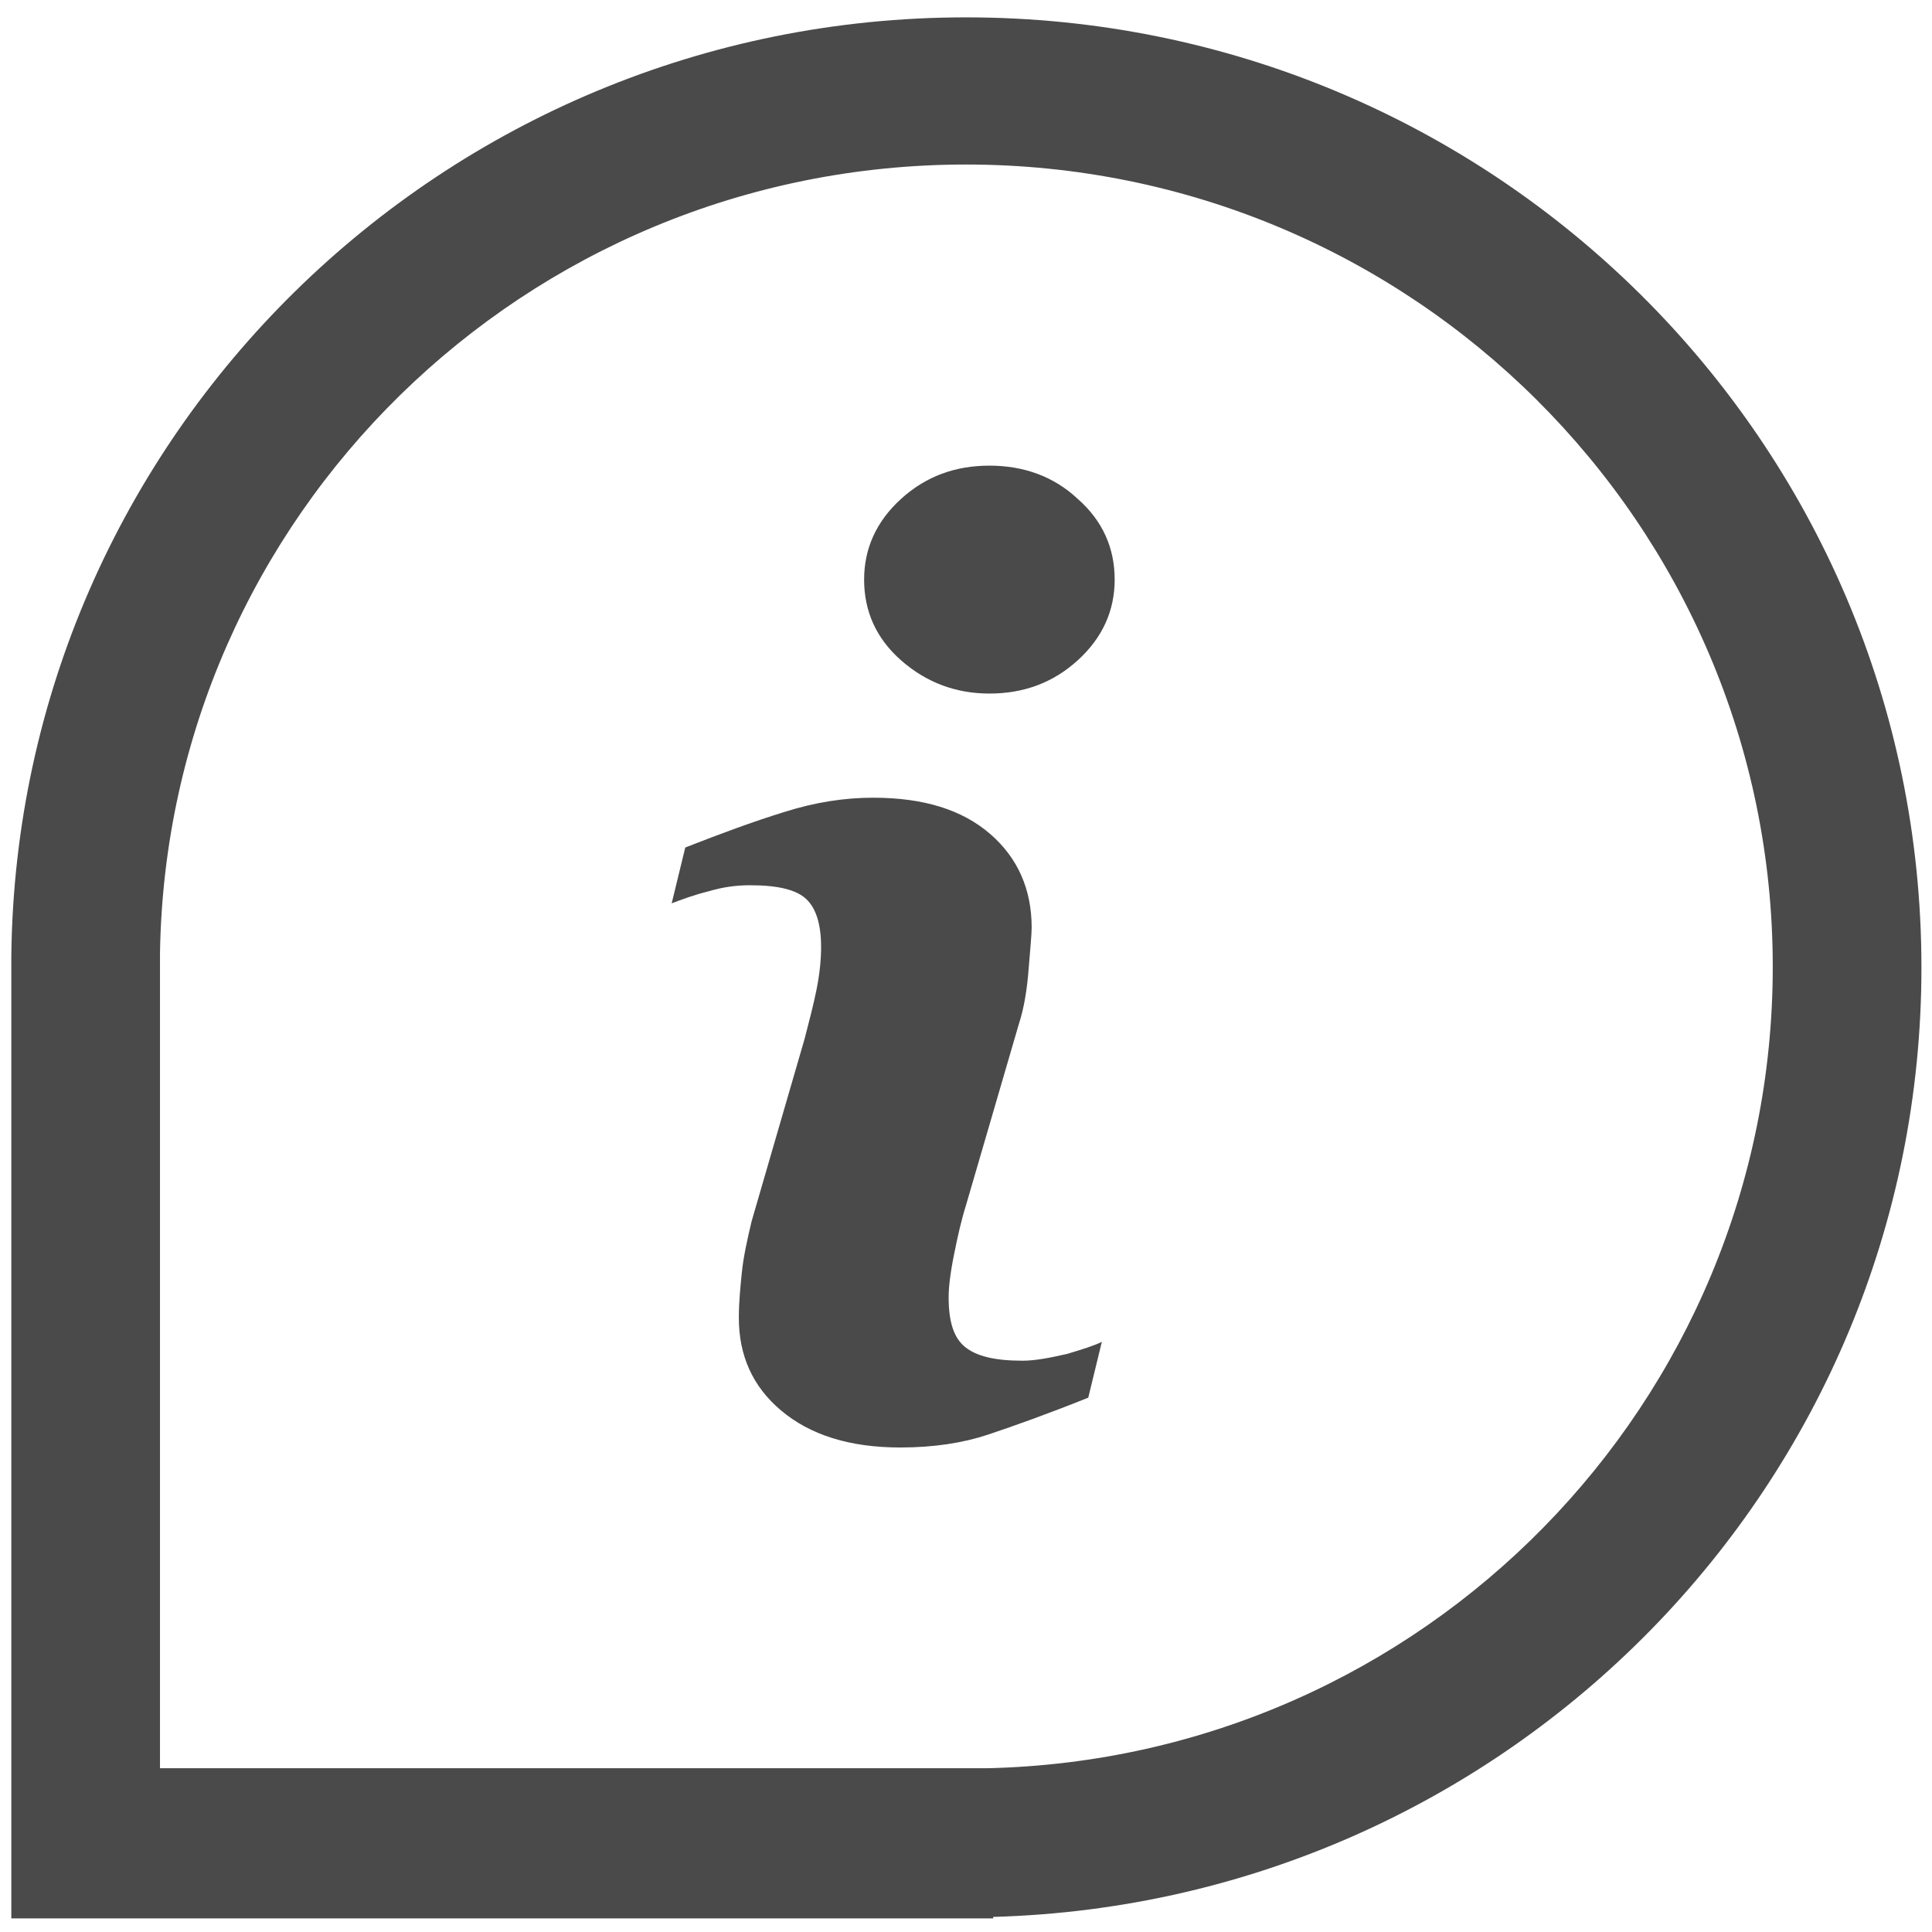
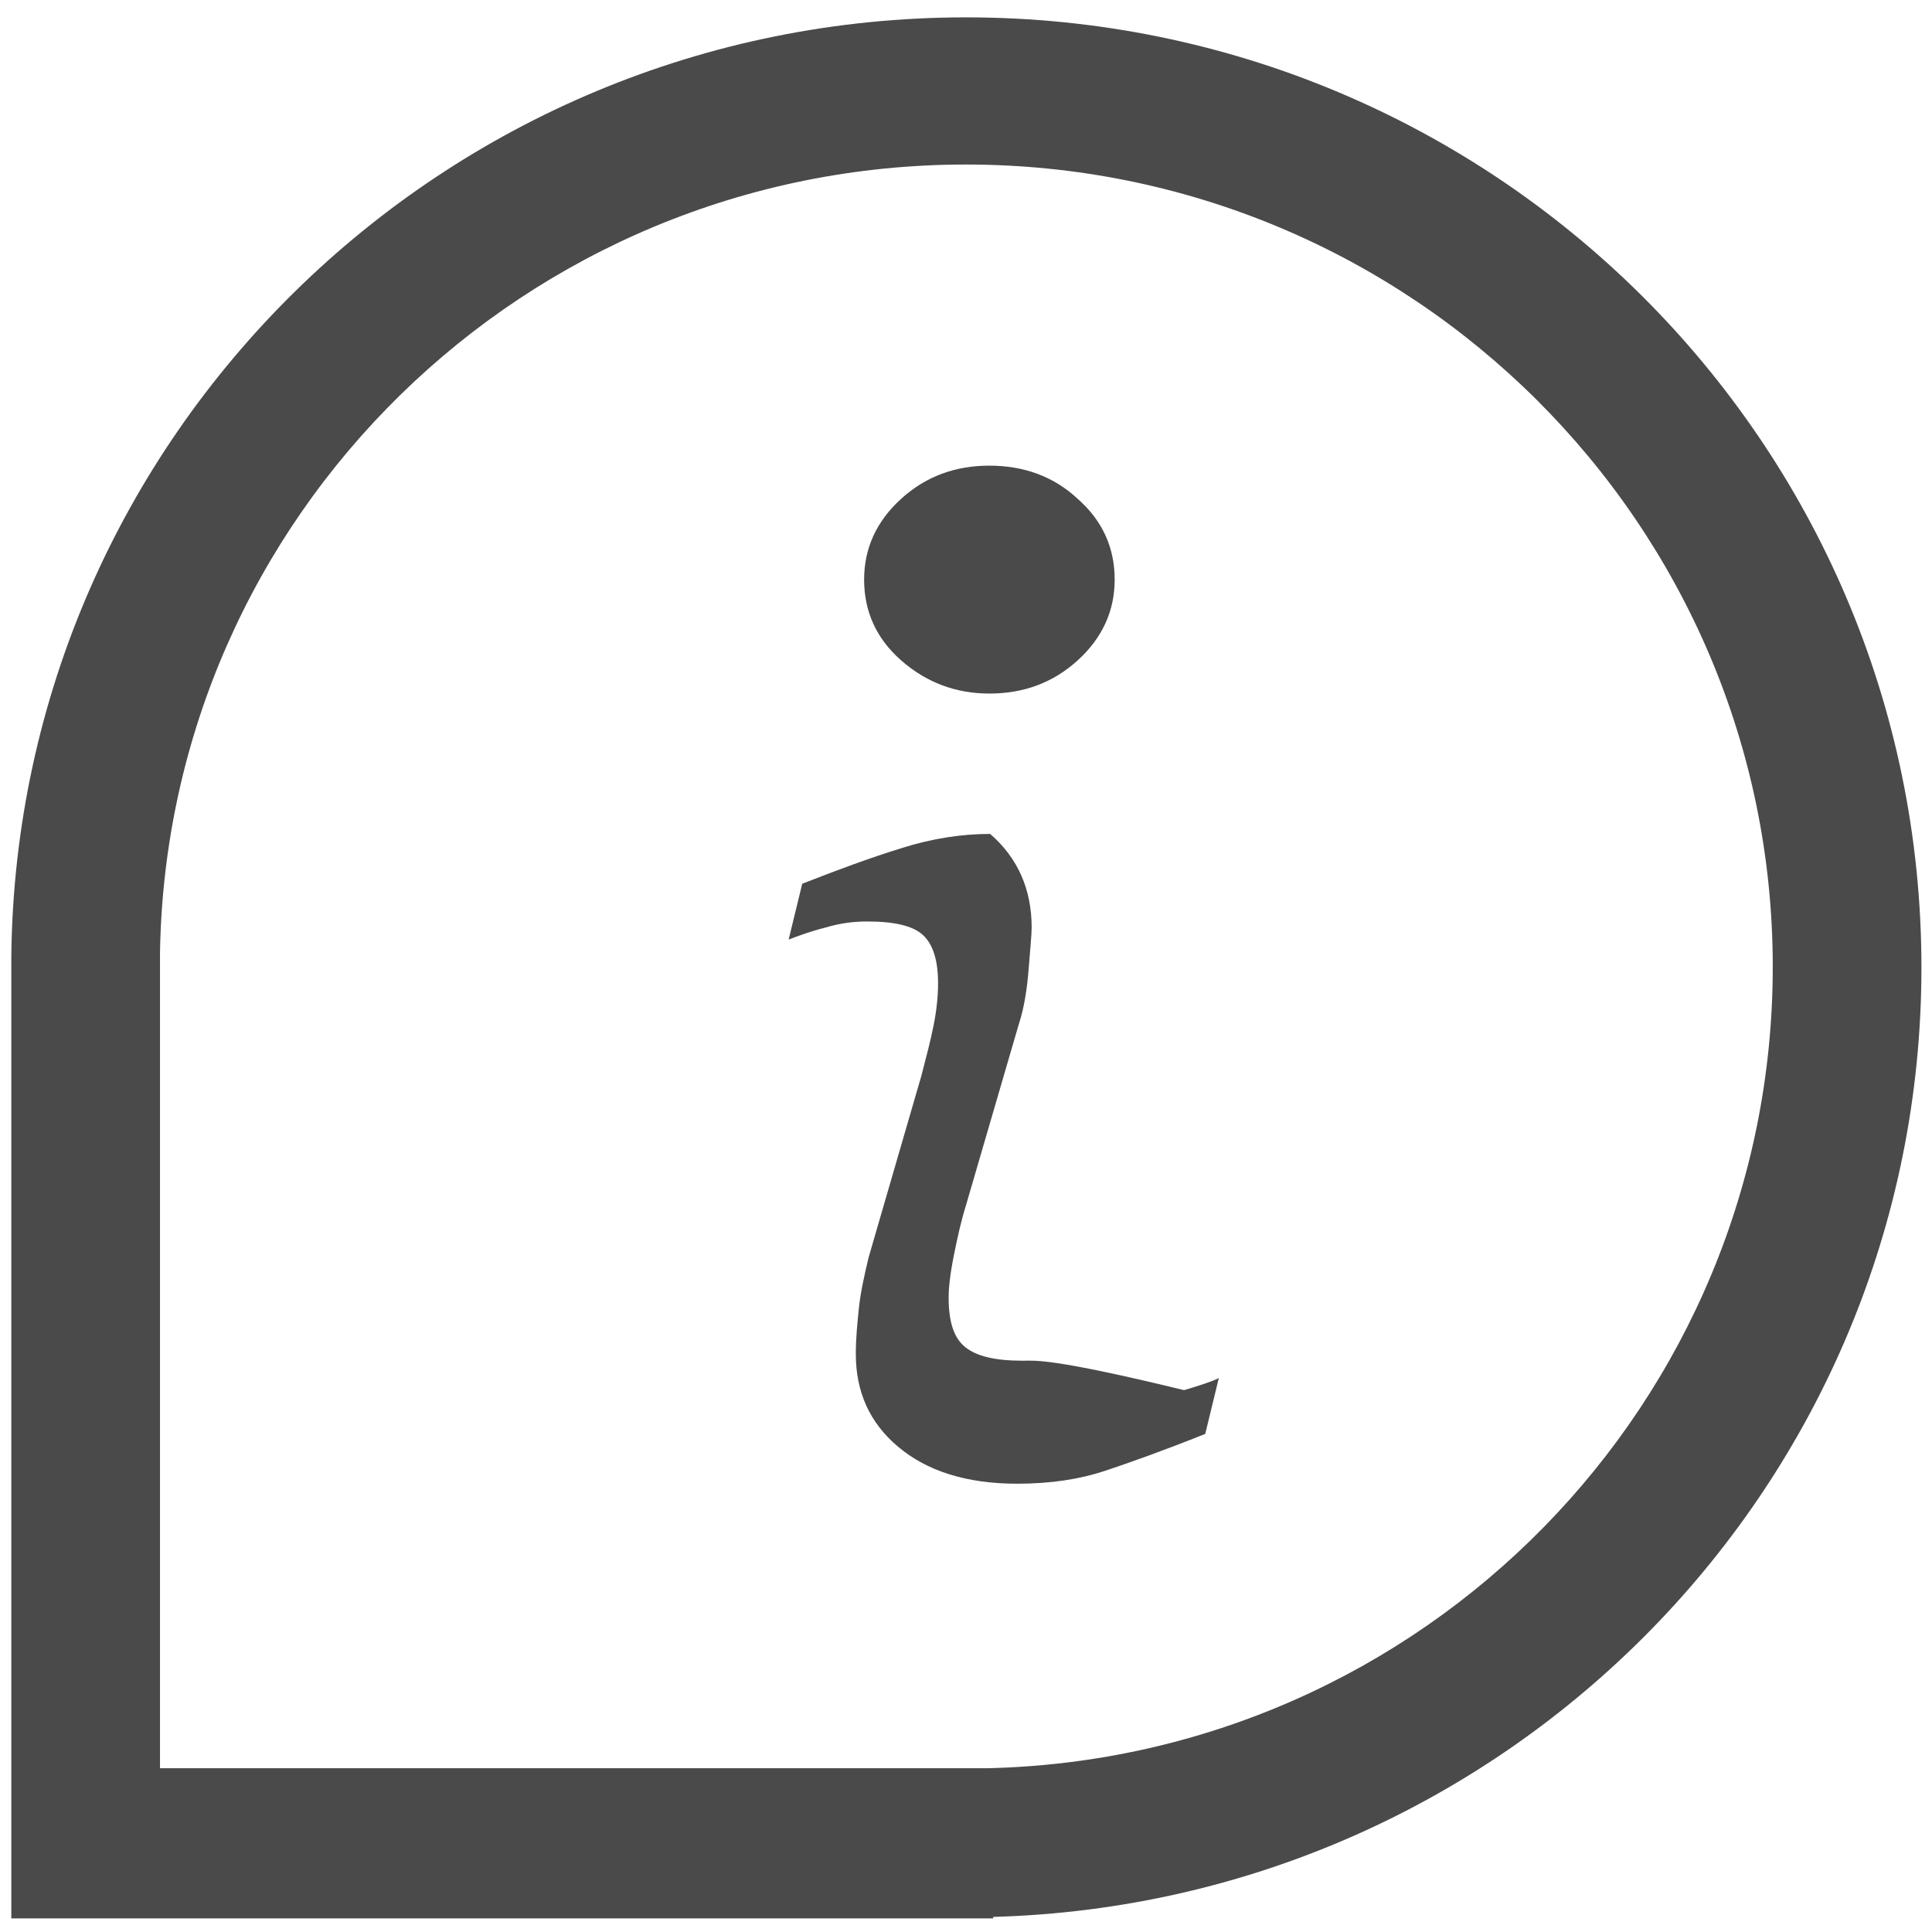
<svg xmlns="http://www.w3.org/2000/svg" id="Lager_1" x="0px" y="0px" viewBox="0 0 256 256" style="enable-background:new 0 0 256 256;" xml:space="preserve">
  <style type="text/css">	.st0{fill:#4A4A4A;}</style>
  <g>
-     <path class="st0" d="M128,2.3C58.7,2.3,2.3,57.8,1.5,126.6l0,0v107.9v19.7h130.1V254c68.3-1.9,123-57.5,123-125.8  C254.6,58.6,197.9,2.3,128,2.3z M130.8,234.3H21.2V126.3l0,0C22.1,68.4,69.6,21.8,128,21.8c59,0,106.9,47.6,106.9,106.3  C234.9,185.9,188.6,233,130.8,234.3z M135.5,180.3c-3.7,0-6.1-0.6-7.6-1.8c-1.5-1.2-2.2-3.3-2.2-6.6c0-1.3,0.2-3.1,0.7-5.6  c0.5-2.5,1-4.7,1.6-6.6l7-24c0.7-2.1,1.1-4.7,1.3-7.3c0.2-2.6,0.4-4.5,0.4-5.5c0-5-1.8-9.2-5.5-12.4c-3.7-3.2-8.8-4.8-15.5-4.8  c-3.8,0-7.7,0.6-11.8,1.9c-4.2,1.3-8.5,2.9-13.1,4.7l-1.8,7.4c1.3-0.5,2.9-1.1,4.9-1.6c2-0.6,3.8-0.8,5.5-0.8  c3.7,0,6.1,0.6,7.4,1.8c1.3,1.2,2,3.3,2,6.4c0,1.7-0.2,3.6-0.6,5.6s-1,4.3-1.6,6.6l-7,24.1c-0.6,2.5-1.1,4.8-1.3,6.8  c-0.2,2-0.4,3.9-0.4,6c0,5,1.8,9.1,5.6,12.3c3.8,3.2,9,4.9,15.8,4.9c4.4,0,8.3-0.6,11.6-1.7c3.3-1.1,7.8-2.7,13.3-4.9l1.8-7.4  c-1,0.5-2.6,1-4.6,1.6C139.2,179.9,137.2,180.3,135.5,180.3z M131.1,61.7c-4.5,0-8.4,1.4-11.7,4.4c-3.3,3-4.9,6.6-4.9,10.7  c0,4.2,1.6,7.8,4.9,10.7s7.2,4.4,11.7,4.4c4.5,0,8.4-1.4,11.7-4.4c3.3-3,4.9-6.6,4.9-10.7c0-4.2-1.6-7.8-4.9-10.7  C139.6,63.1,135.6,61.7,131.1,61.7z" />
+     <path class="st0" d="M128,2.3C58.7,2.3,2.3,57.8,1.5,126.6l0,0v107.9v19.7h130.1V254c68.3-1.9,123-57.5,123-125.8  C254.6,58.6,197.9,2.3,128,2.3z M130.8,234.3H21.2V126.3l0,0C22.1,68.4,69.6,21.8,128,21.8c59,0,106.9,47.6,106.9,106.3  C234.9,185.9,188.6,233,130.8,234.3z M135.5,180.3c-3.7,0-6.1-0.6-7.6-1.8c-1.5-1.2-2.2-3.3-2.2-6.6c0-1.3,0.2-3.1,0.7-5.6  c0.5-2.5,1-4.7,1.6-6.6l7-24c0.7-2.1,1.1-4.7,1.3-7.3c0.2-2.6,0.4-4.5,0.4-5.5c0-5-1.8-9.2-5.5-12.4c-3.8,0-7.7,0.6-11.8,1.9c-4.2,1.3-8.5,2.9-13.1,4.7l-1.8,7.4c1.3-0.5,2.9-1.1,4.9-1.6c2-0.6,3.8-0.8,5.5-0.8  c3.7,0,6.1,0.6,7.4,1.8c1.3,1.2,2,3.3,2,6.4c0,1.7-0.2,3.6-0.6,5.6s-1,4.3-1.6,6.6l-7,24.1c-0.6,2.5-1.1,4.8-1.3,6.8  c-0.2,2-0.4,3.9-0.4,6c0,5,1.8,9.1,5.6,12.3c3.8,3.2,9,4.9,15.8,4.9c4.4,0,8.3-0.6,11.6-1.7c3.3-1.1,7.8-2.7,13.3-4.9l1.8-7.4  c-1,0.5-2.6,1-4.6,1.6C139.2,179.9,137.2,180.3,135.5,180.3z M131.1,61.7c-4.5,0-8.4,1.4-11.7,4.4c-3.3,3-4.9,6.6-4.9,10.7  c0,4.2,1.6,7.8,4.9,10.7s7.2,4.4,11.7,4.4c4.5,0,8.4-1.4,11.7-4.4c3.3-3,4.9-6.6,4.9-10.7c0-4.2-1.6-7.8-4.9-10.7  C139.6,63.1,135.6,61.7,131.1,61.7z" />
  </g>
</svg>